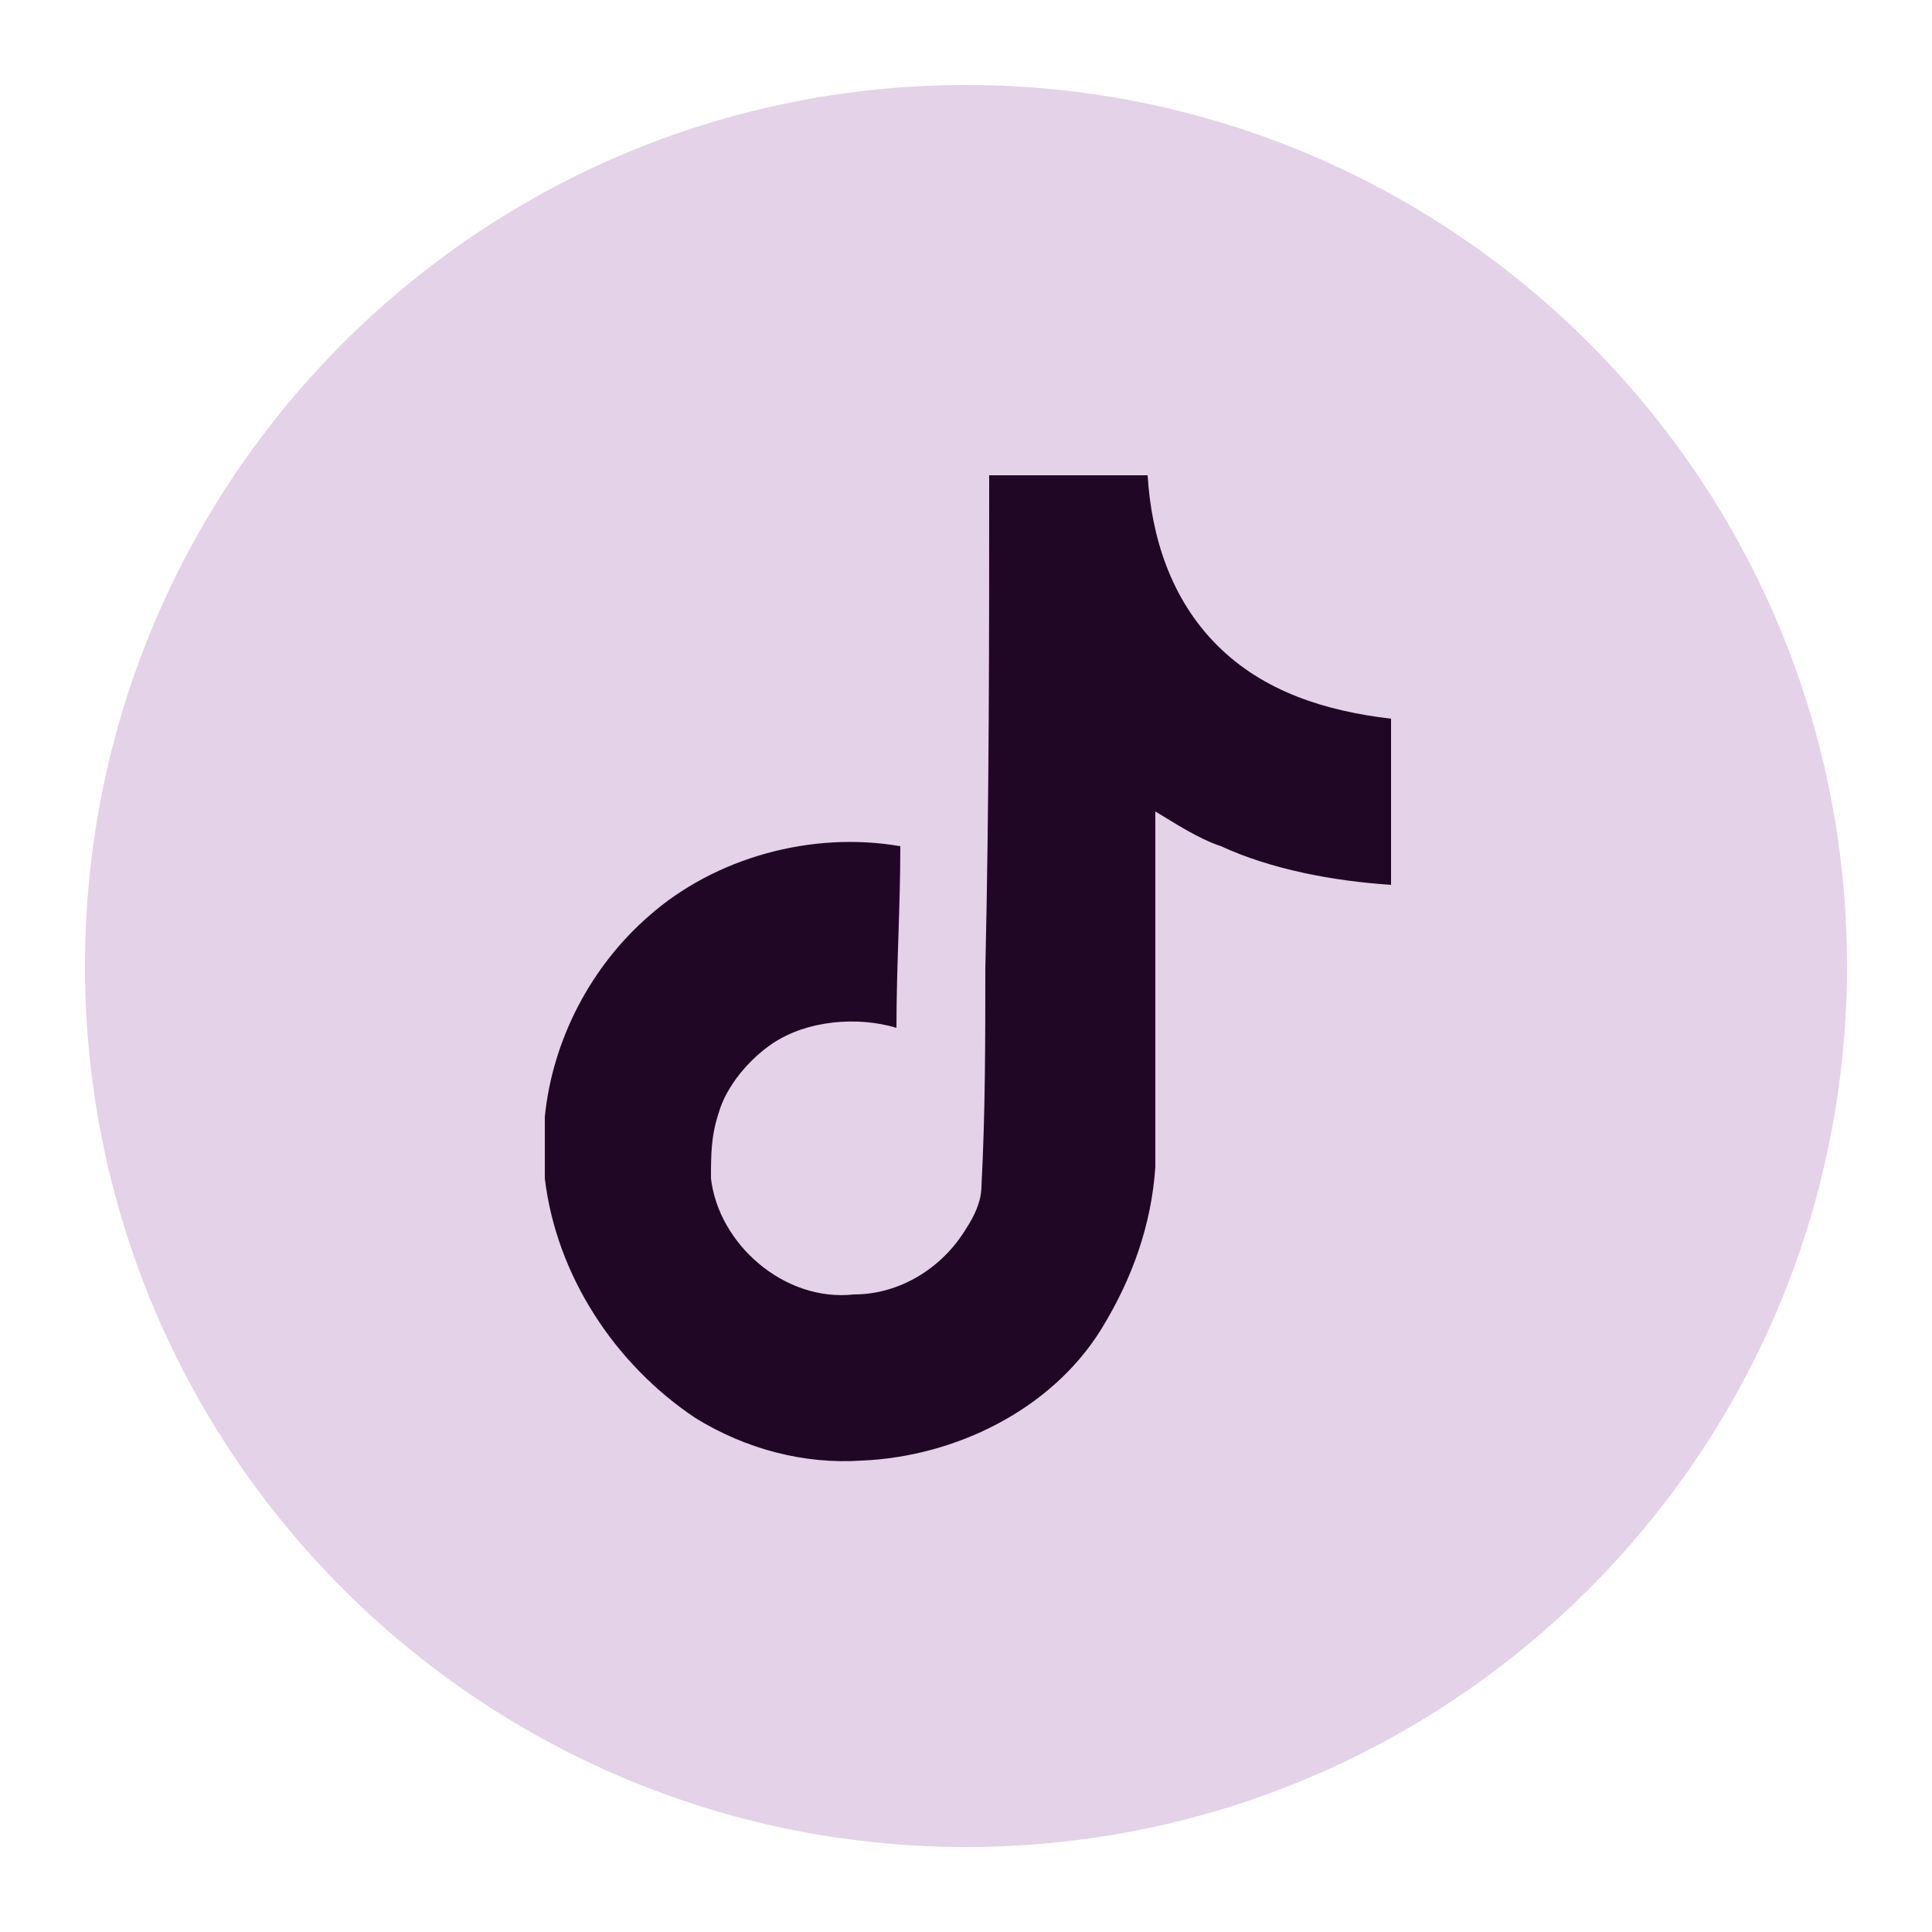
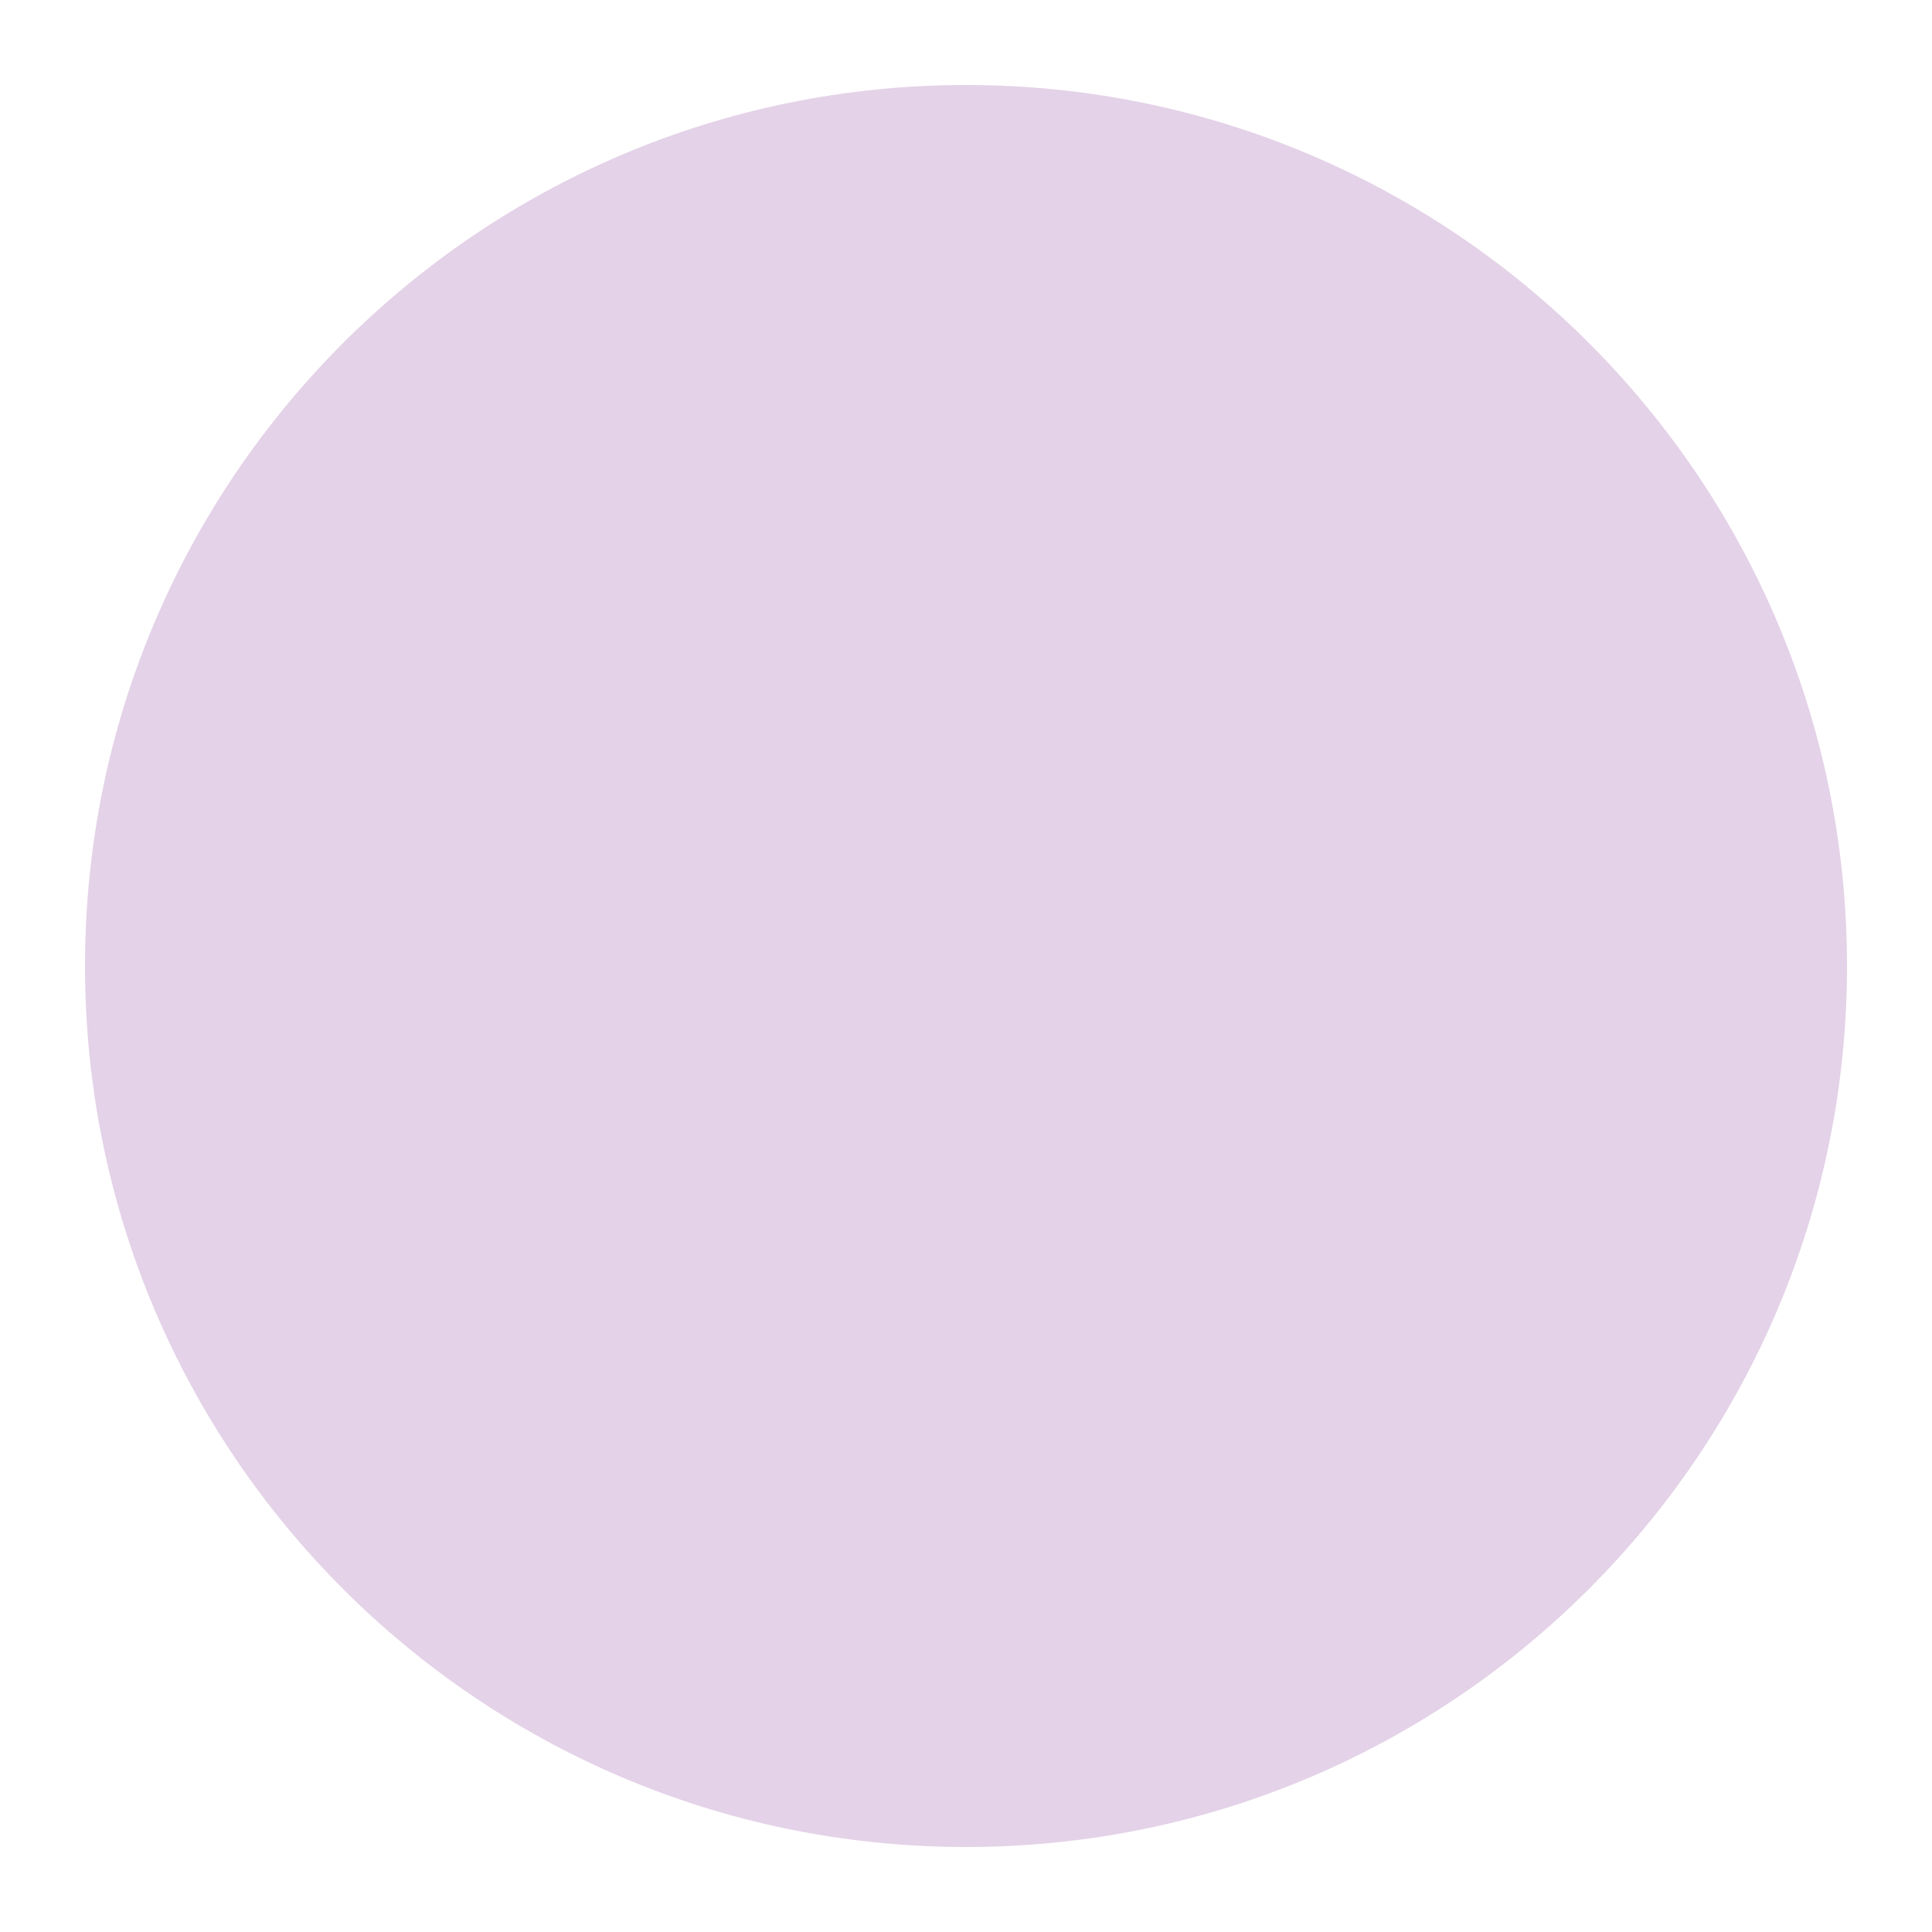
<svg xmlns="http://www.w3.org/2000/svg" x="0pt" y="0pt" width="50pt" height="50pt" viewBox="0 0 50 50">
  <g id="Layer 1">
    <path id="Path 44" style="fill:#e4d2e8;fill-opacity:1;fill-rule:nonzero;opacity:1;stroke:none;" d="M47.8,25 C47.8,37.592,37.592,47.8,25,47.8 C12.408,47.8,2.2,37.592,2.2,25 C2.2,12.408,12.408,2.2,25,2.2 C37.592,2.2,47.8,12.408,47.8,25" />
-     <path id="Path 45" style="fill:#210726;fill-opacity:1;fill-rule:nonzero;opacity:1;stroke:none;" d="M25.6,12.3 C26.9,12.3,28.4,12.3,29.7,12.3 C29.8,13.9,30.3,15.5,31.5,16.7 C32.7,17.9,34.3,18.4,36,18.6 C36,20.033,36,21.467,36,22.9 C34.5,22.8,32.9,22.5,31.6,21.9 C31,21.7,30.4,21.3,29.9,21 C29.9,24.1,29.9,27.2,29.9,30.2 C29.8,31.7,29.3,33.1,28.5,34.4 C27.2,36.5,24.7,37.7,22.3,37.8 C20.8,37.9,19.3,37.5,18,36.7 C15.9,35.3,14.4,33,14.1,30.5 C14.1,29.9,14.1,29.5,14.1,28.9 C14.3,26.9,15.3,25,16.8,23.7 C18.5,22.2,21,21.5,23.3,21.9 C23.3,23.5,23.2,25,23.2,26.6 C22.2,26.3,20.9,26.4,20,27 C19.4,27.4,18.8,28.1,18.6,28.8 C18.4,29.4,18.4,29.9,18.4,30.5 C18.6,32.2,20.3,33.7,22.1,33.5 C23.3,33.5,24.4,32.8,25,31.8 C25.2,31.5,25.4,31.1,25.4,30.7 C25.5,28.8,25.5,26.9,25.5,25.1 C25.6,20.7,25.6,16.6,25.6,12.3 C25.6,12.3,25.6,12.3,25.6,12.3 z" />
  </g>
</svg>